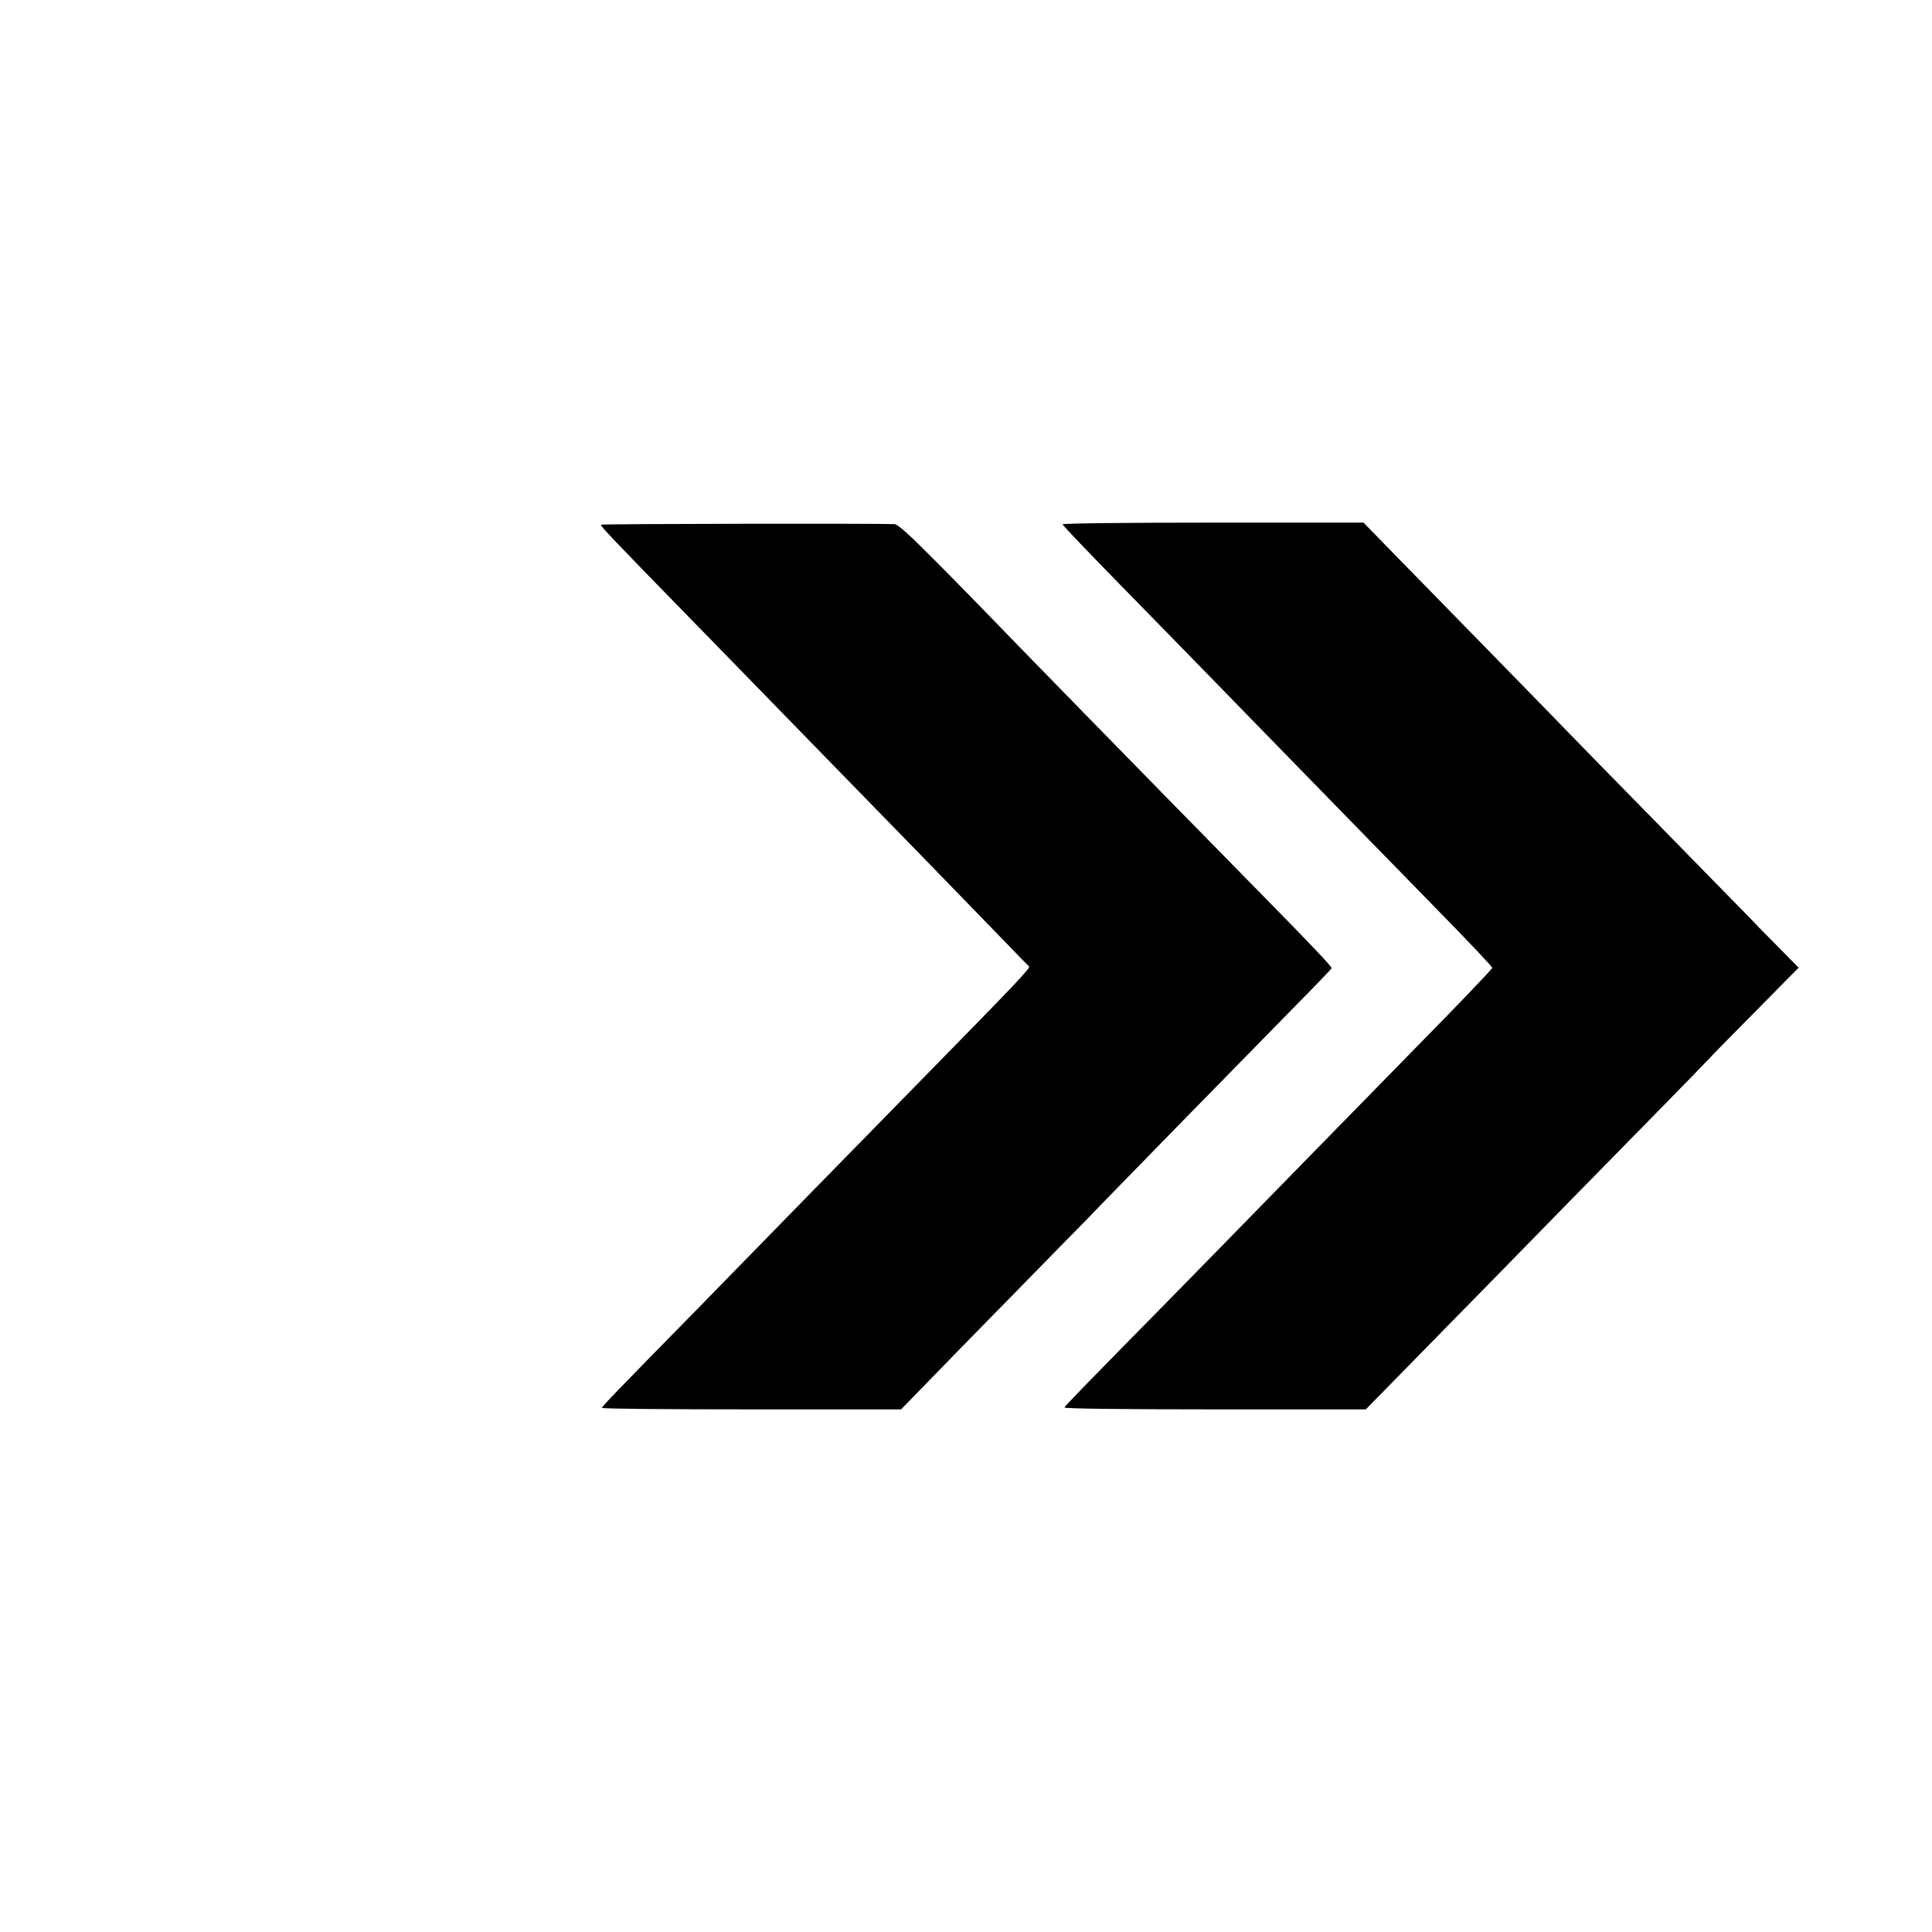
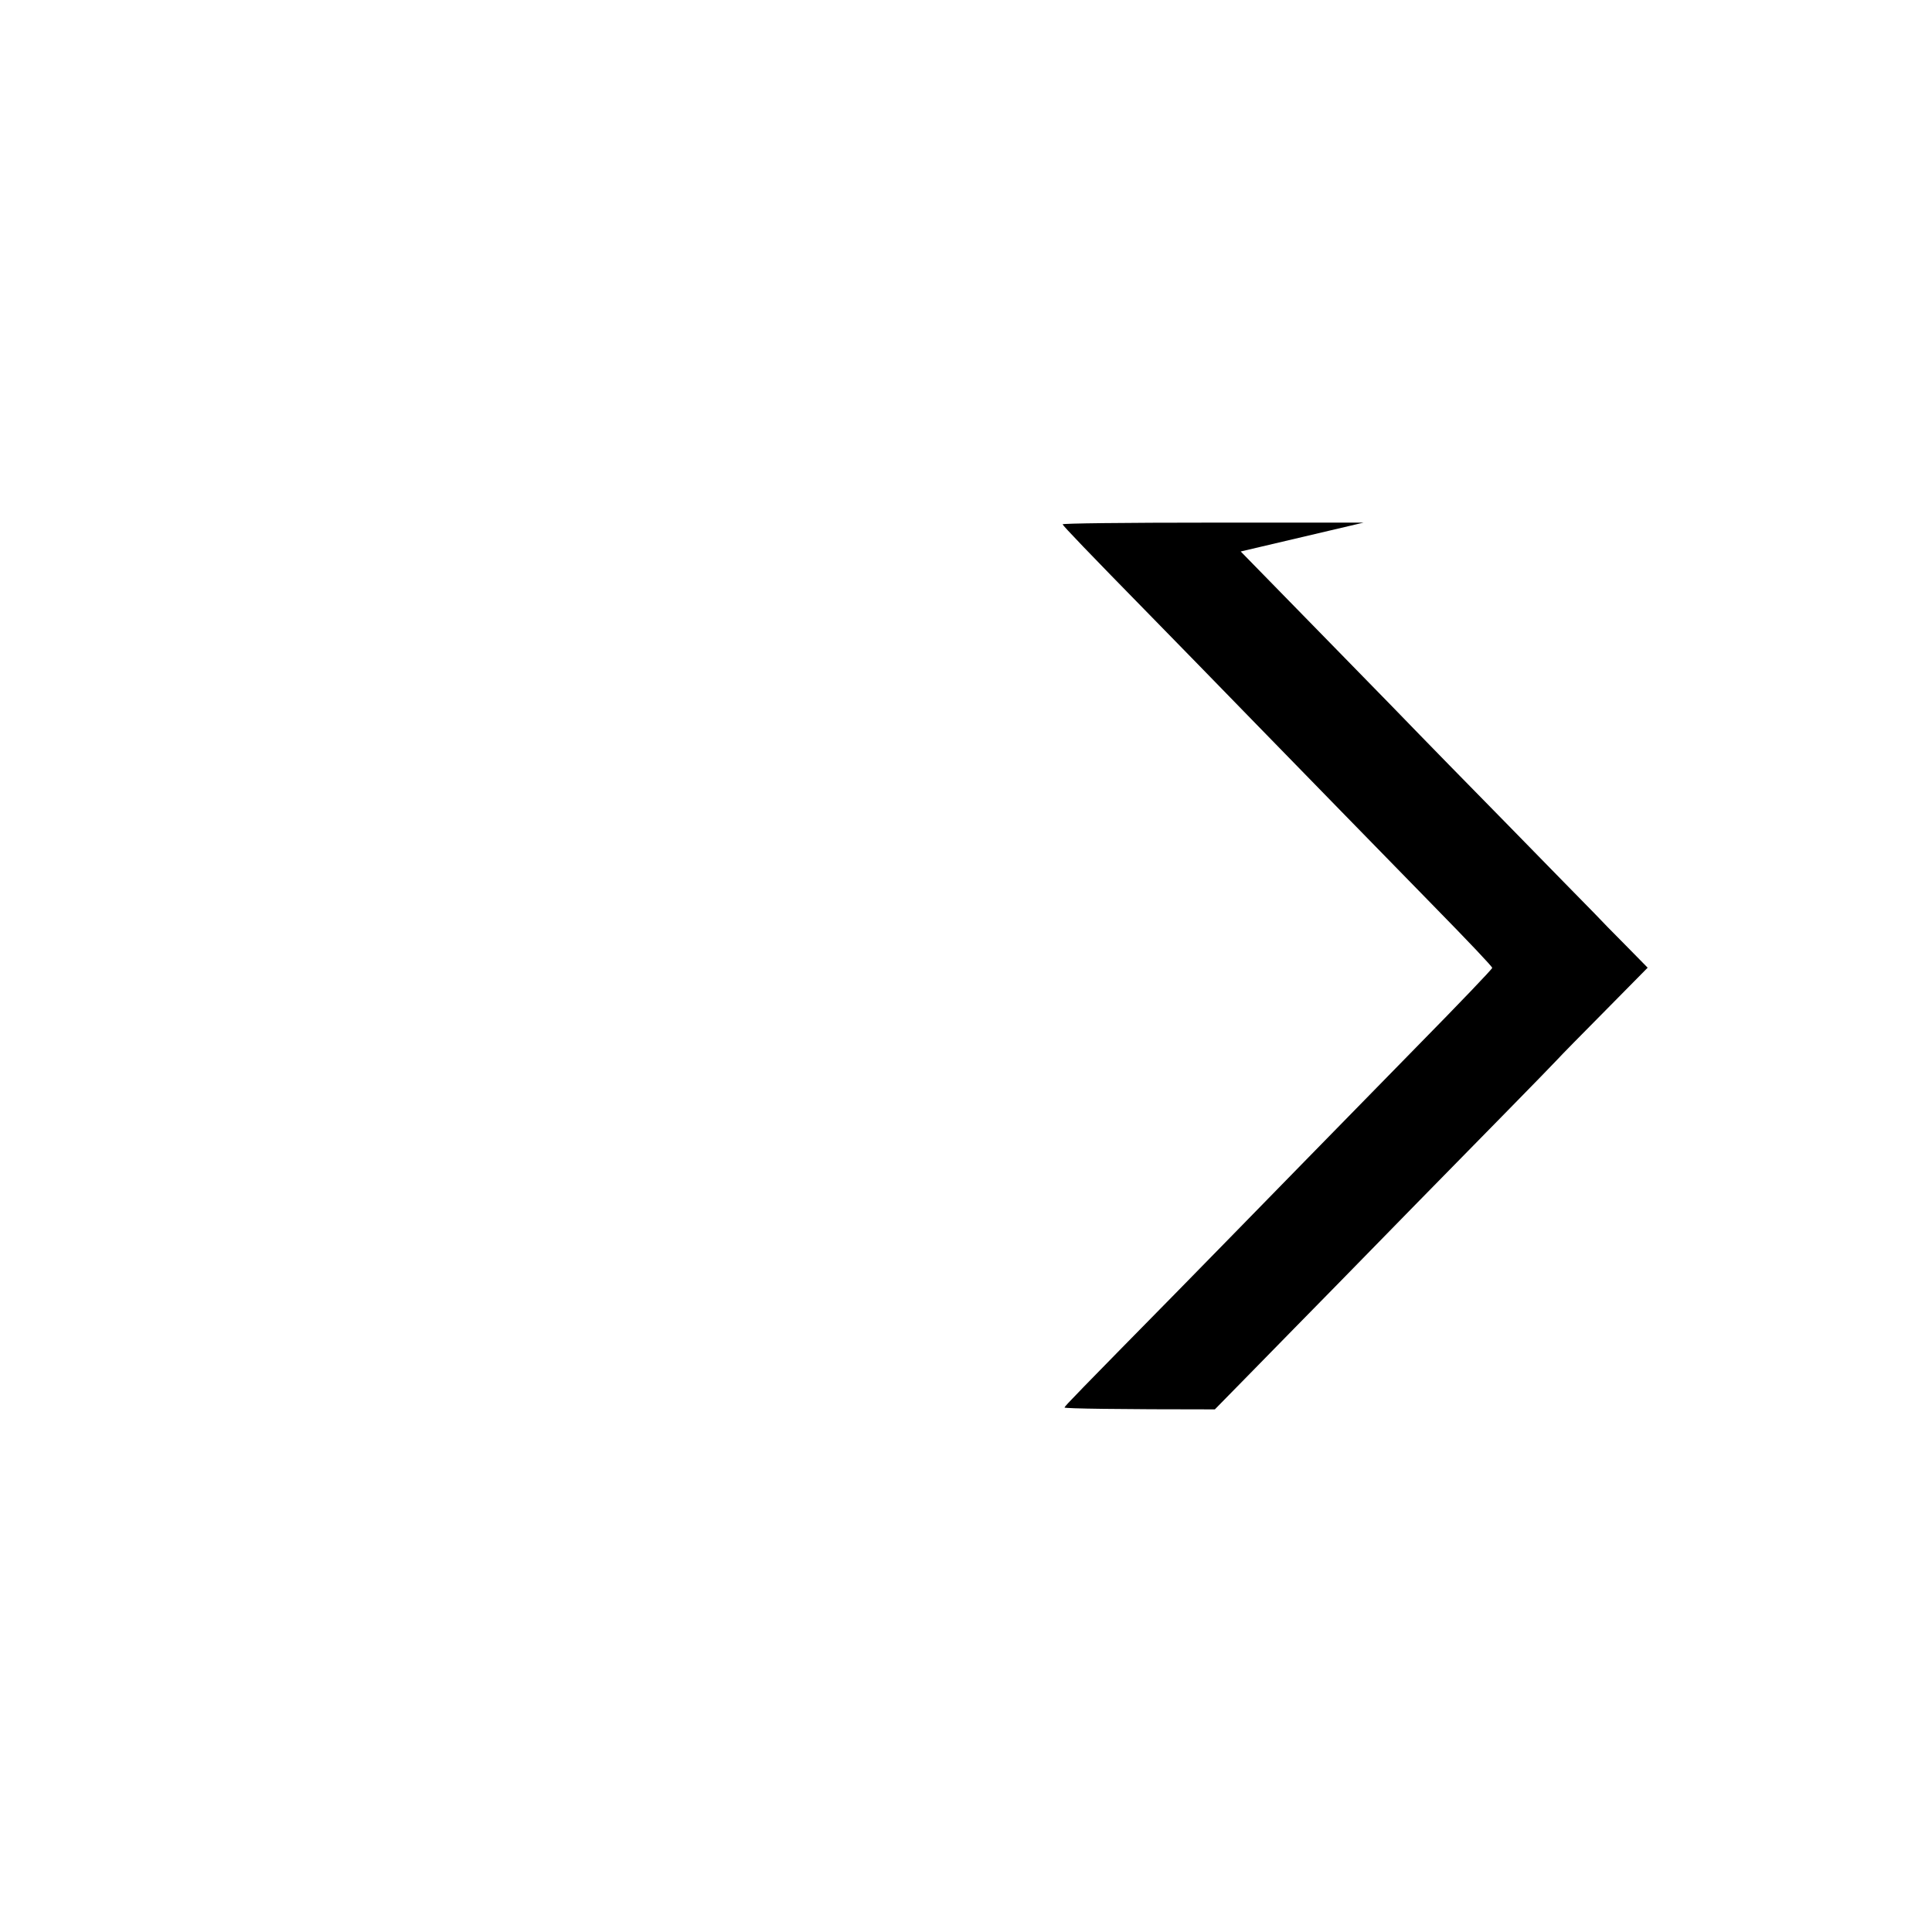
<svg xmlns="http://www.w3.org/2000/svg" version="1.0" width="1365.333" height="1365.333" viewBox="0 0 1024 1024" preserveAspectRatio="xMidYMid meet">
  <g fill="#000" stroke="none">
-     <path d="M318.5 278.1c-.4.6 5.9 7.3 48.9 51.3 17.6 18.1 35 35.9 38.6 39.6 3.6 3.7 15.3 15.7 26 26.7 30.2 30.9 88.2 90.5 101 103.8 6.3 6.6 11.9 12.3 12.4 12.7 1 .7-5.9 8-55.9 59-12.1 12.3-39.3 40.1-60.5 61.8-21.2 21.7-47.6 48.7-58.6 60-42.3 43.1-51.4 52.5-51.4 53.2 0 .5 35.7.8 79.3.8h79.3l32.4-33.3c17.9-18.2 41.1-42 51.6-52.7 10.6-10.7 21.6-22 24.4-25 4.9-5.1 63.5-65.1 102.5-104.8 9.4-9.5 17.1-17.6 17.3-18 .2-.8-9.7-11.3-39.1-41.2-57.6-58.6-137.5-140.4-143.6-146.9-1.9-2-13.1-13.4-24.9-25.4-16.3-16.4-22.1-21.7-24.1-21.9-7.7-.4-155.3-.2-155.6.3z" />
-     <path d="M563.2 277.9c.3.9 13.1 14.3 47.7 49.6 9.7 9.9 34.5 35.3 55.1 56.5 34.8 35.7 53.8 55.2 92.7 95 20.1 20.5 32.3 33.4 32.2 34 0 .6-16.7 18.1-40.4 42.2-9.3 9.5-36.1 36.9-59.5 60.8-23.3 23.9-53.3 54.5-66.5 68-53.5 54.4-60 61.1-60.3 62-.2.6 29.2 1 79.7 1h80l20.3-20.7c11.2-11.4 31.3-32 44.8-45.7 26.5-27.1 55.5-56.8 91.2-93.1 12.5-12.7 23.8-24.4 25.3-26 1.5-1.7 12.9-13.3 25.3-25.8l22.5-22.8-11.5-11.7c-6.4-6.4-14-14.2-16.9-17.3-3-3-23.9-24.4-46.5-47.5-22.6-23-43.3-44.2-46-47-2.7-2.9-21.8-22.4-42.4-43.5-20.6-21.1-44.2-45.2-52.4-53.6L722.7 277h-80c-47.5 0-79.7.4-79.5.9z" />
+     <path d="M563.2 277.9c.3.9 13.1 14.3 47.7 49.6 9.7 9.9 34.5 35.3 55.1 56.5 34.8 35.7 53.8 55.2 92.7 95 20.1 20.5 32.3 33.4 32.2 34 0 .6-16.7 18.1-40.4 42.2-9.3 9.5-36.1 36.9-59.5 60.8-23.3 23.9-53.3 54.5-66.5 68-53.5 54.4-60 61.1-60.3 62-.2.6 29.2 1 79.7 1l20.3-20.7c11.2-11.4 31.3-32 44.8-45.7 26.5-27.1 55.5-56.8 91.2-93.1 12.5-12.7 23.8-24.4 25.3-26 1.5-1.7 12.9-13.3 25.3-25.8l22.5-22.8-11.5-11.7c-6.4-6.4-14-14.2-16.9-17.3-3-3-23.9-24.4-46.5-47.5-22.6-23-43.3-44.2-46-47-2.7-2.9-21.8-22.4-42.4-43.5-20.6-21.1-44.2-45.2-52.4-53.6L722.7 277h-80c-47.5 0-79.7.4-79.5.9z" />
  </g>
</svg>